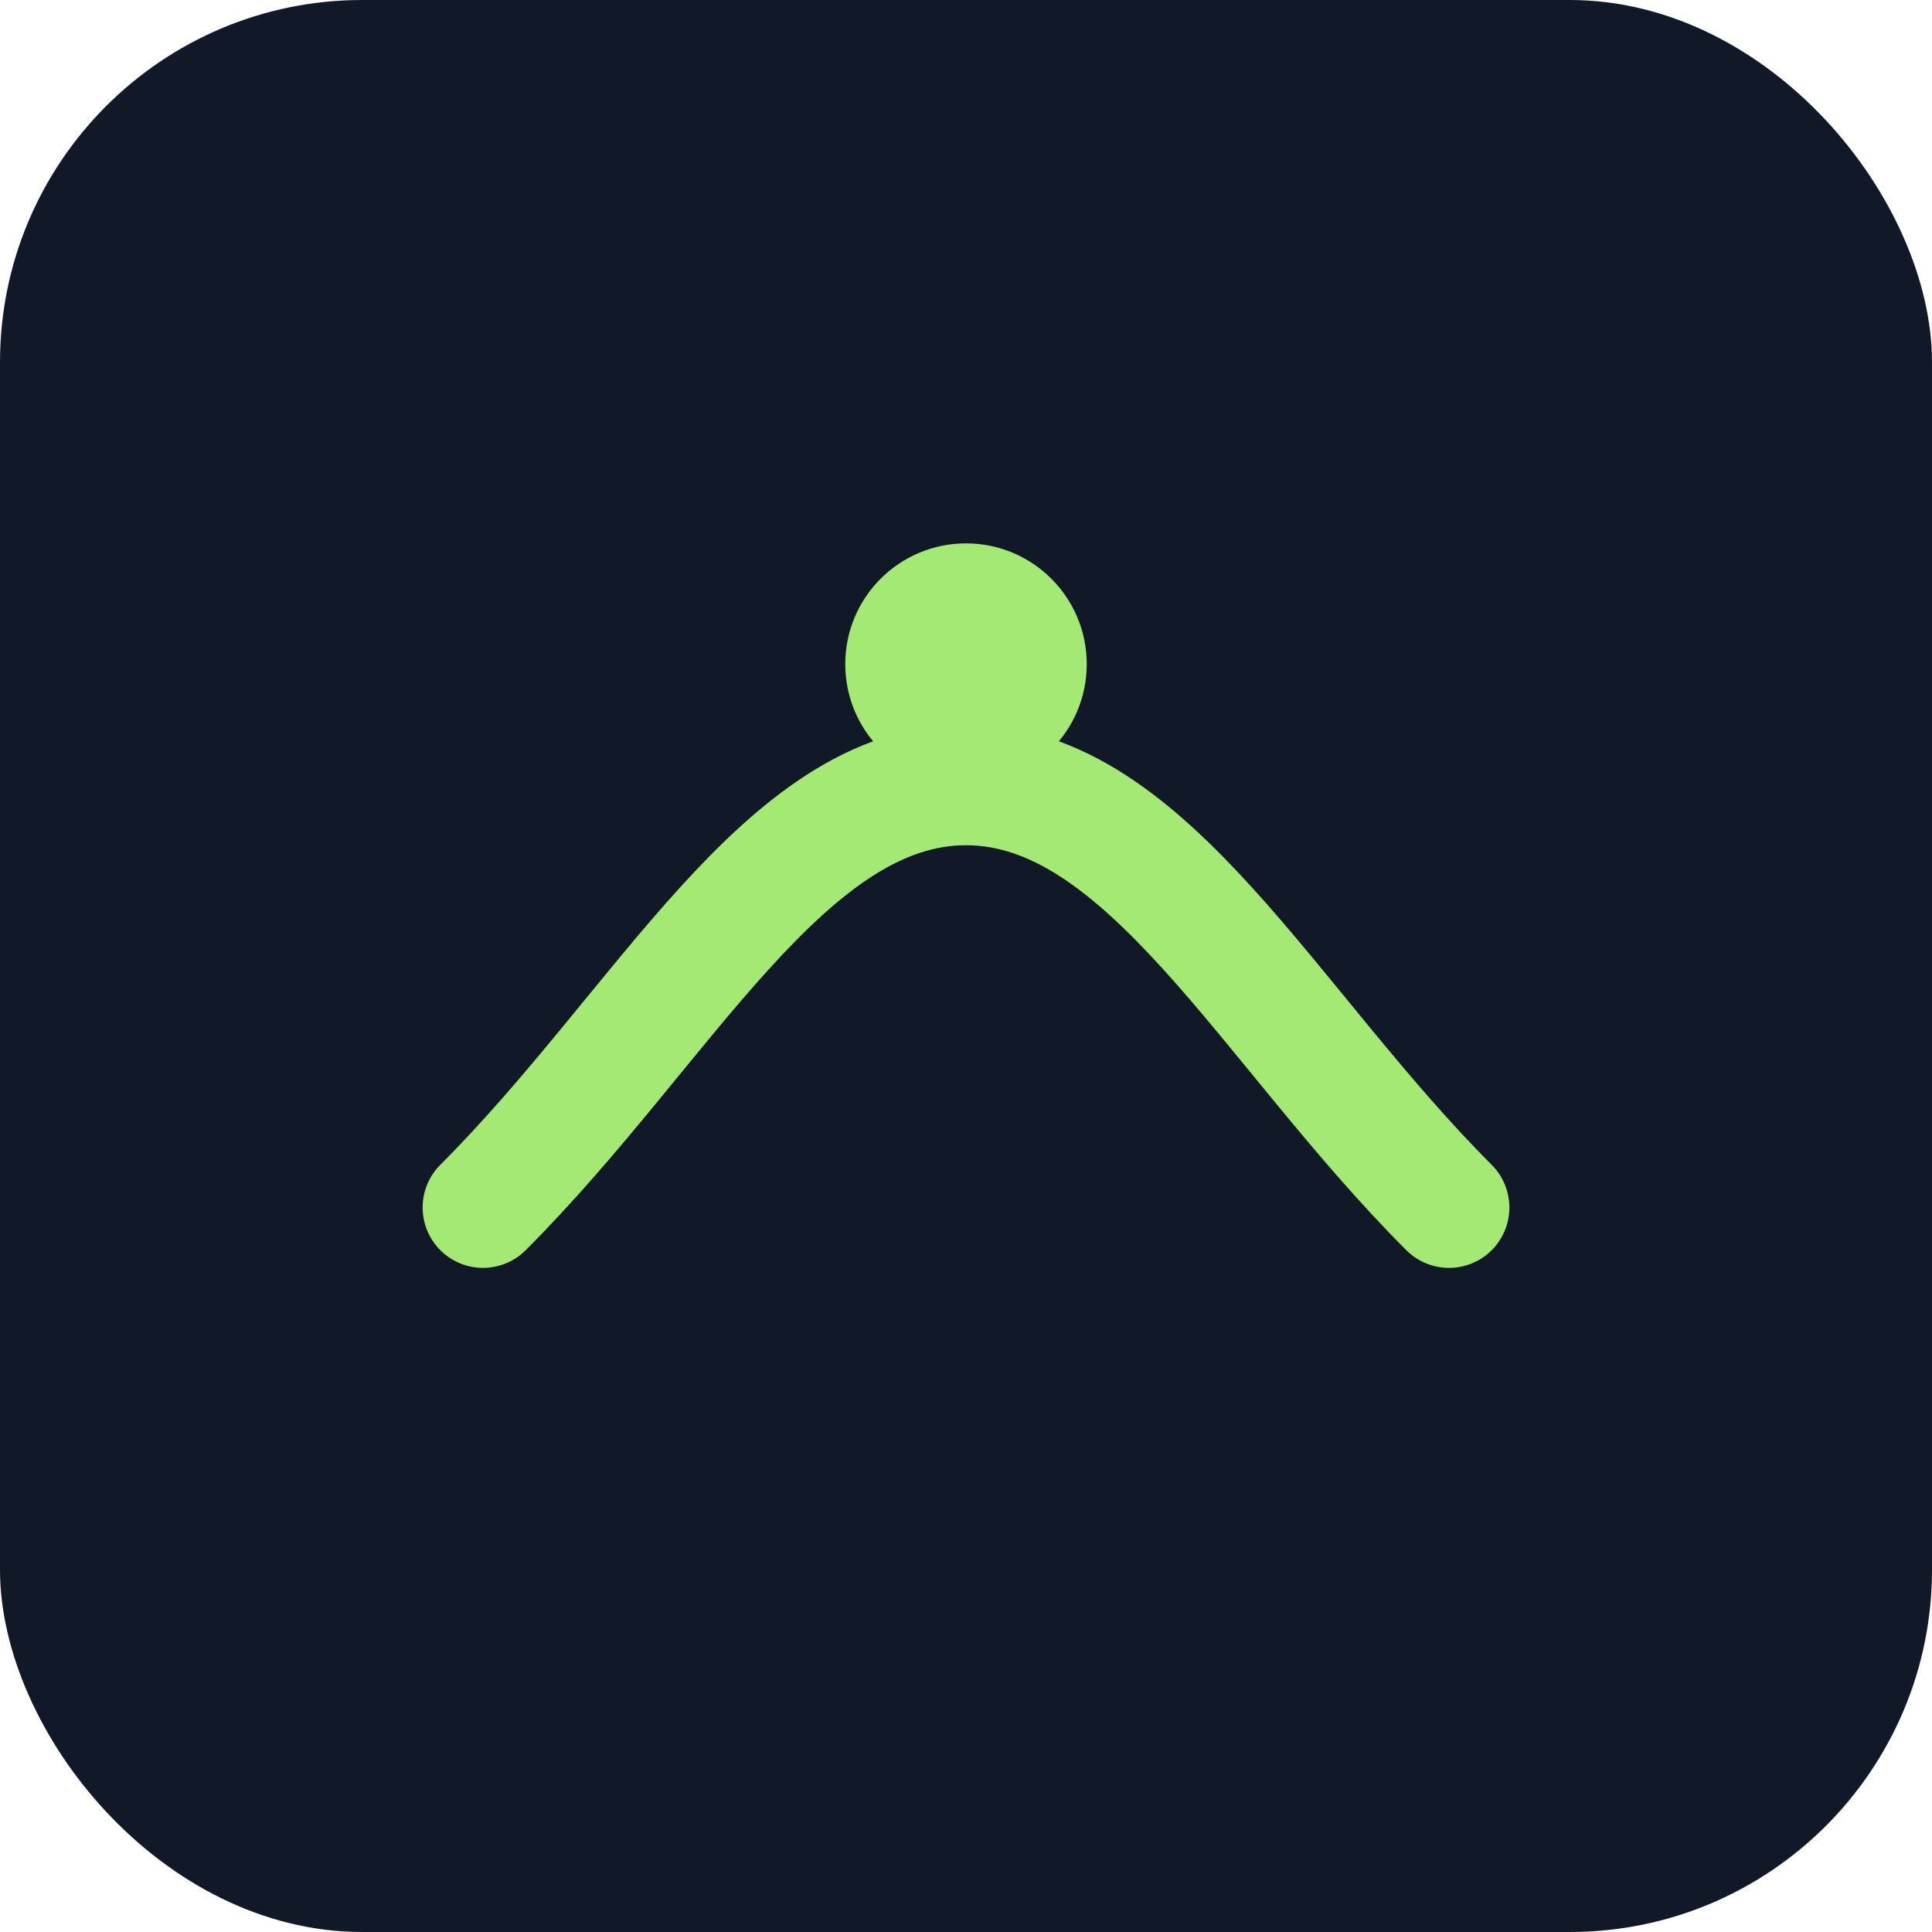
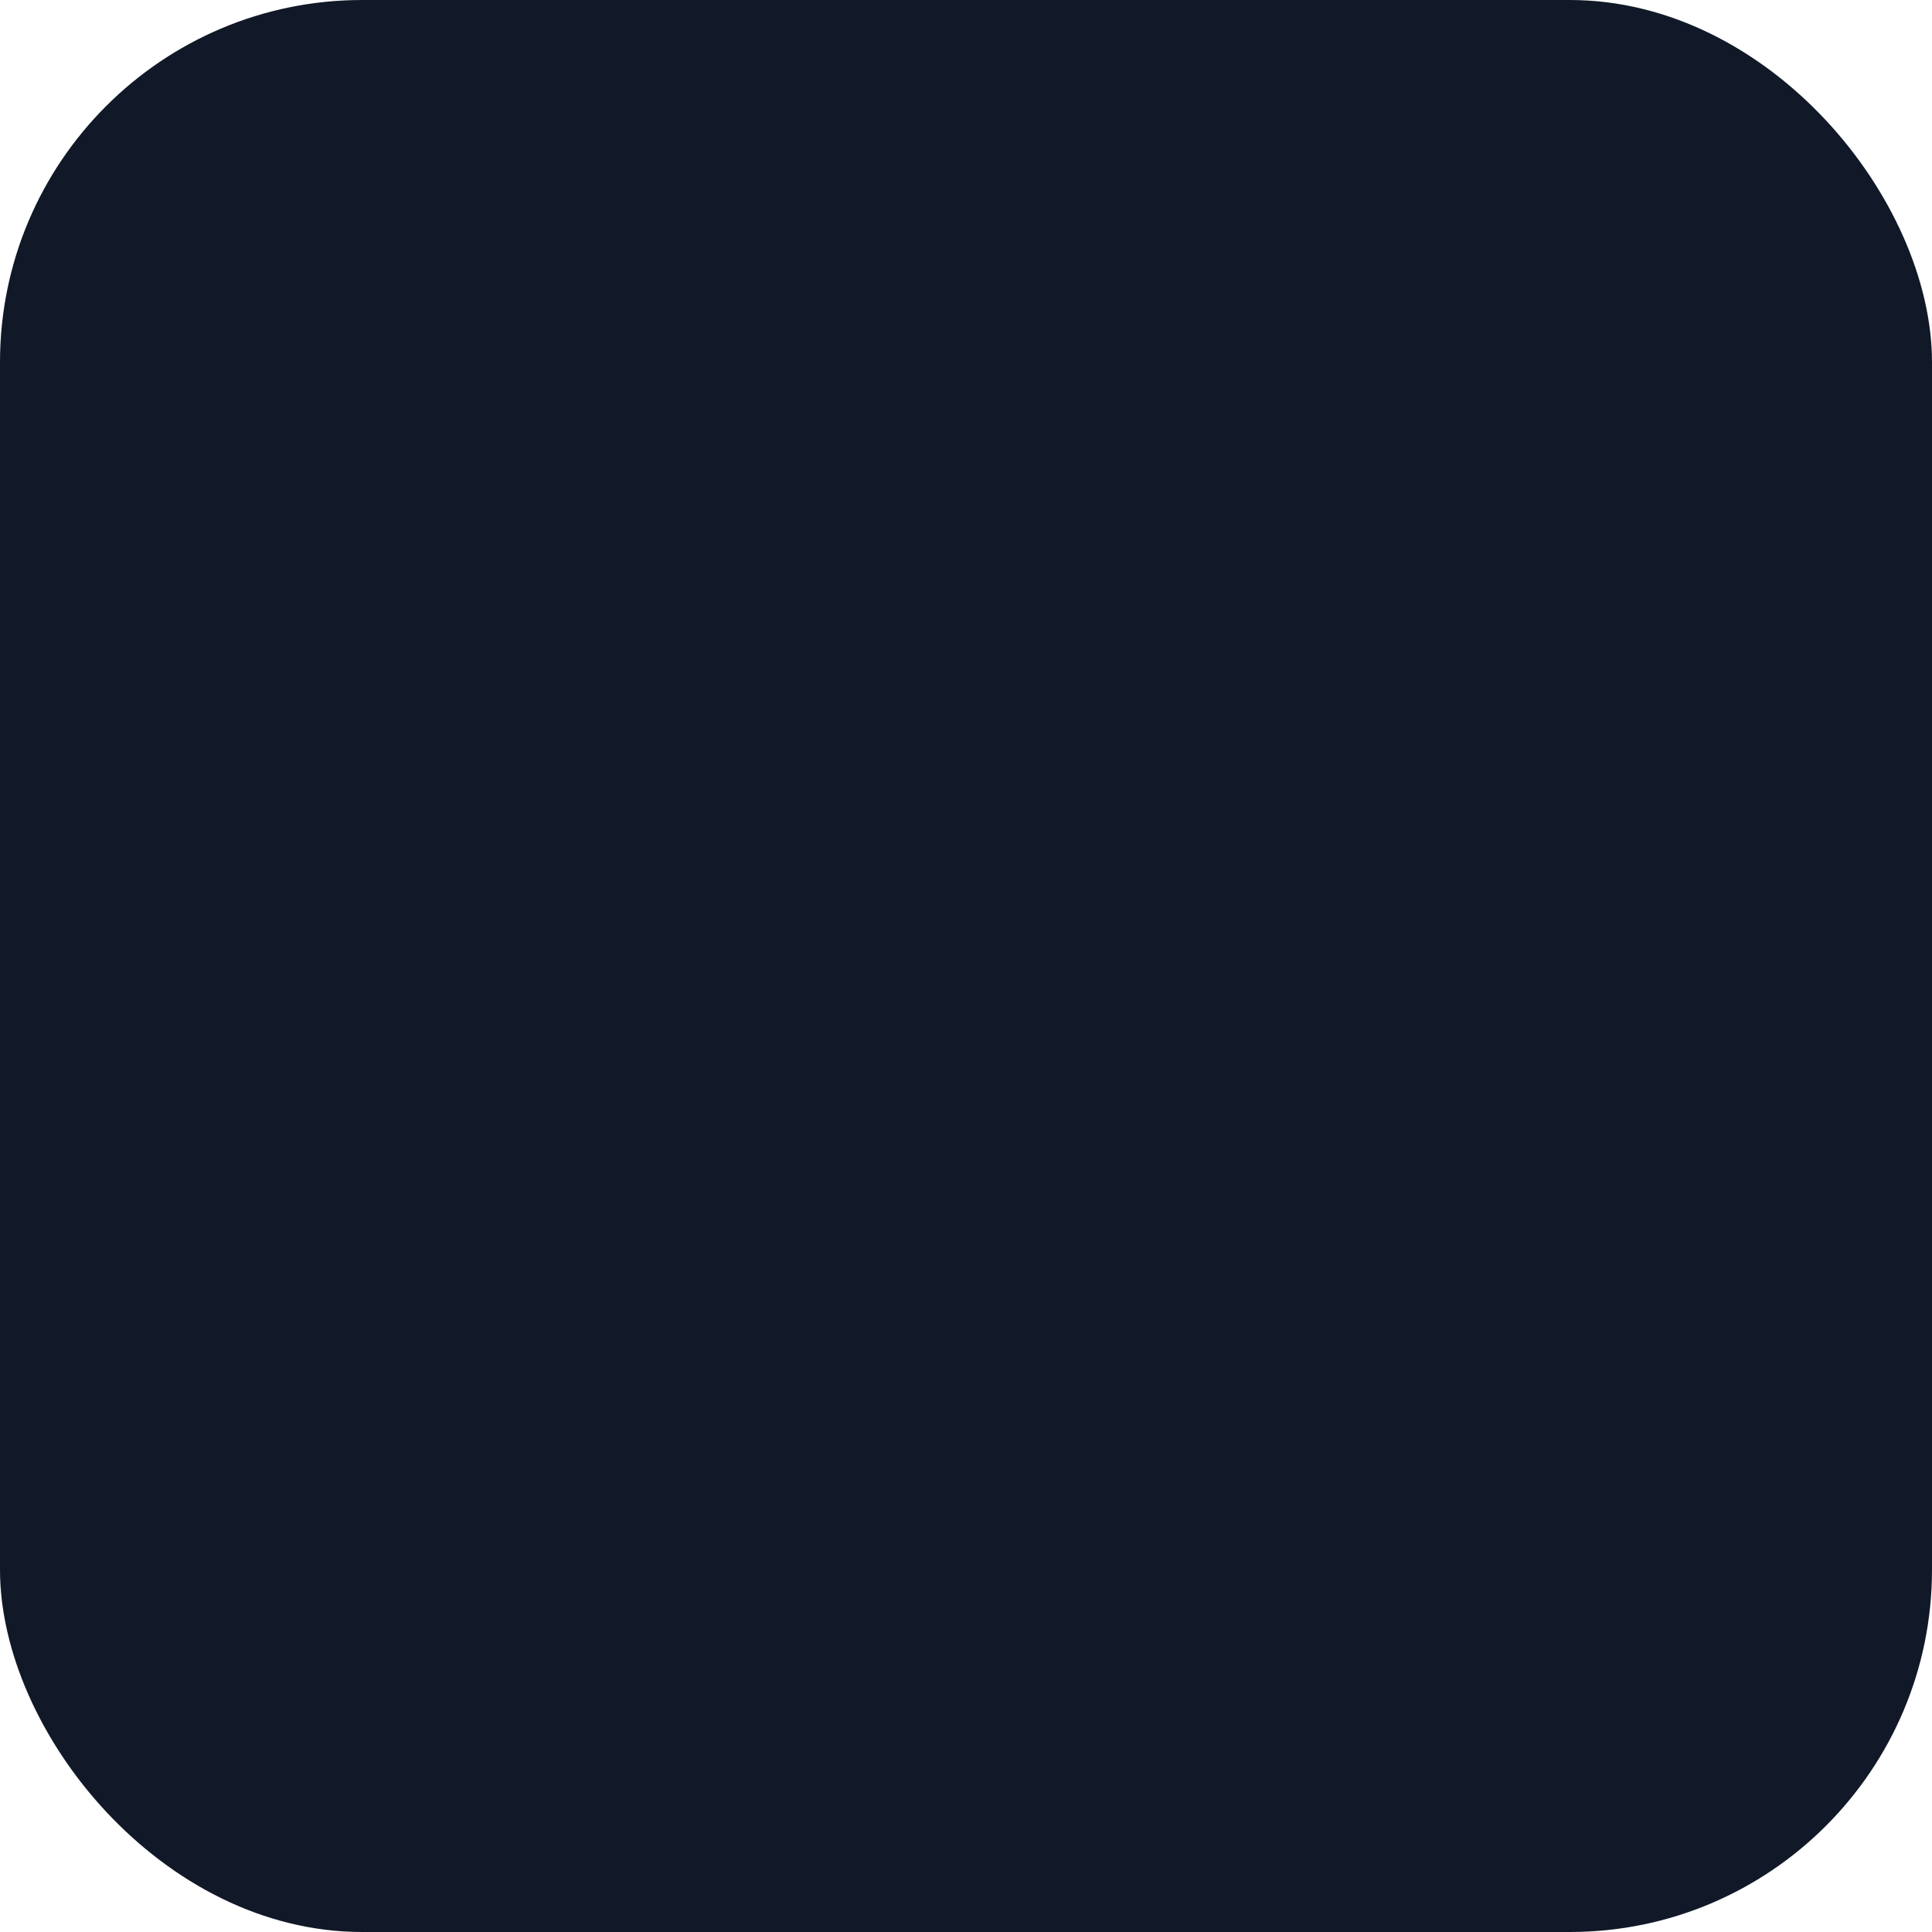
<svg xmlns="http://www.w3.org/2000/svg" width="64" height="64" viewBox="0 0 64 64" fill="none">
  <rect width="64" height="64" rx="12" fill="#111827" />
-   <path d="M16 40C22 34 26 26 32 26C38 26 42 34 48 40" stroke="#A4E974" stroke-width="4" stroke-linecap="round" stroke-linejoin="round" />
-   <circle cx="32" cy="22" r="4" fill="#A4E974" />
</svg>